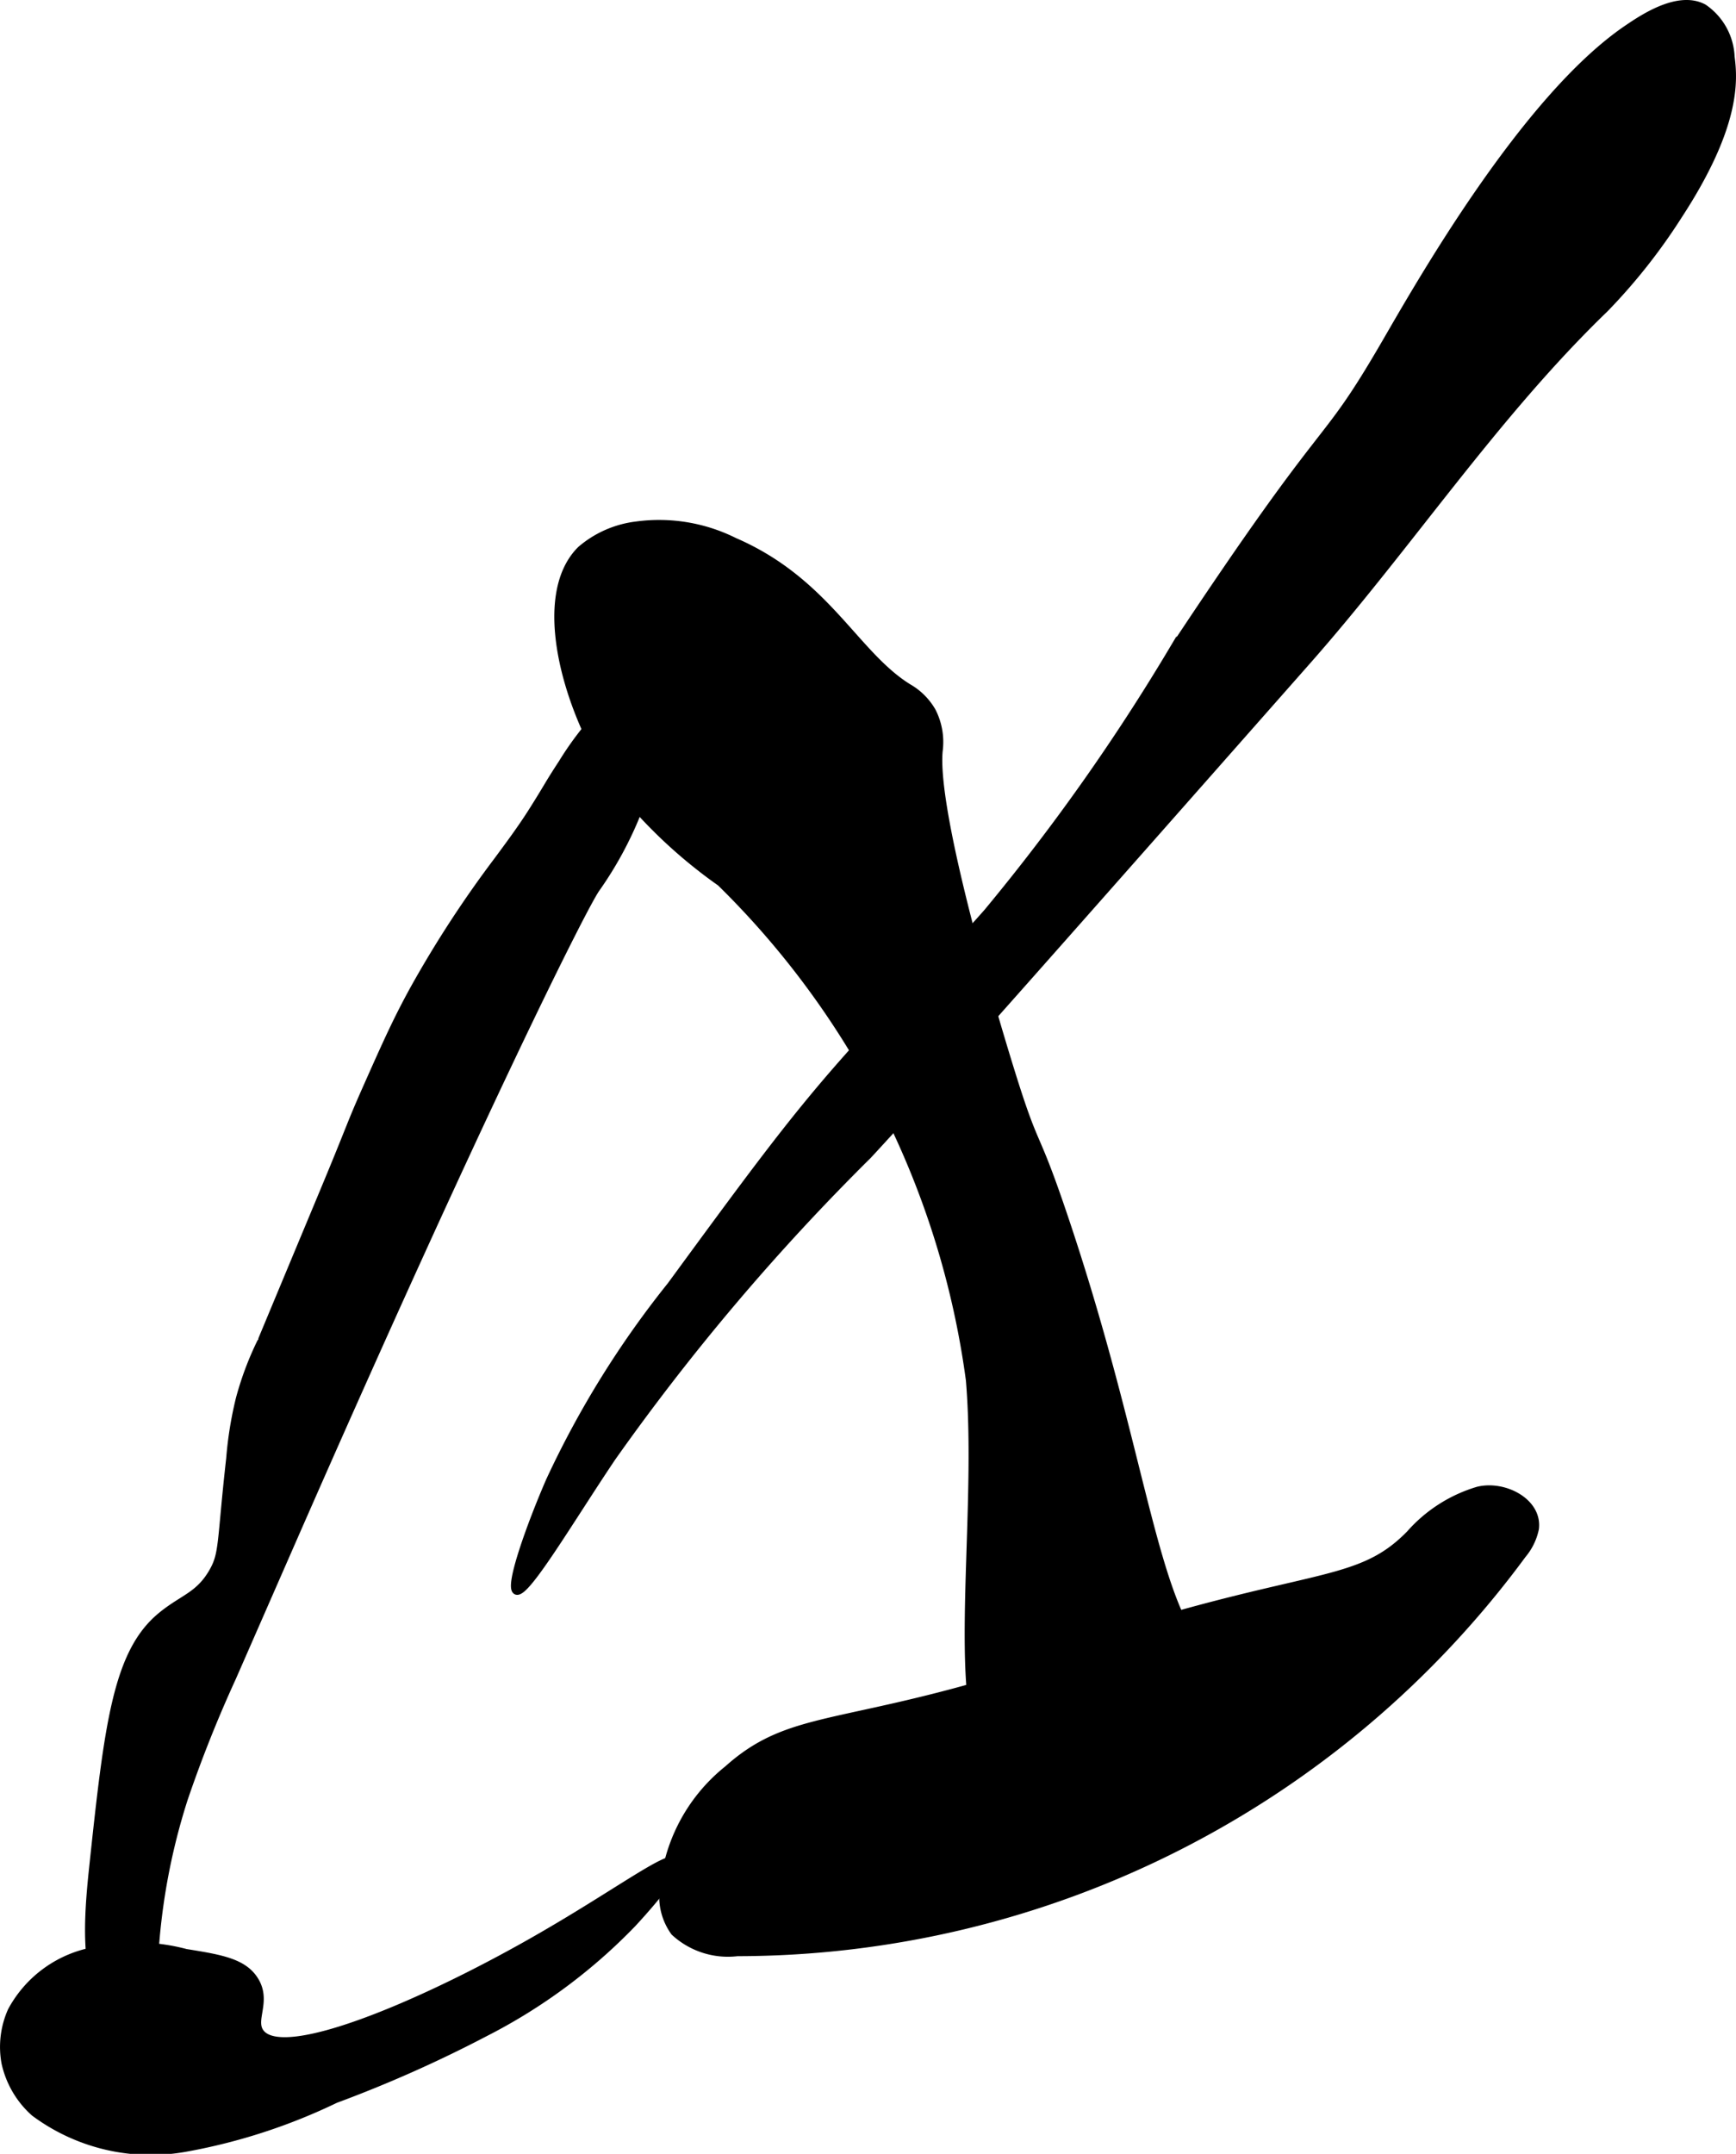
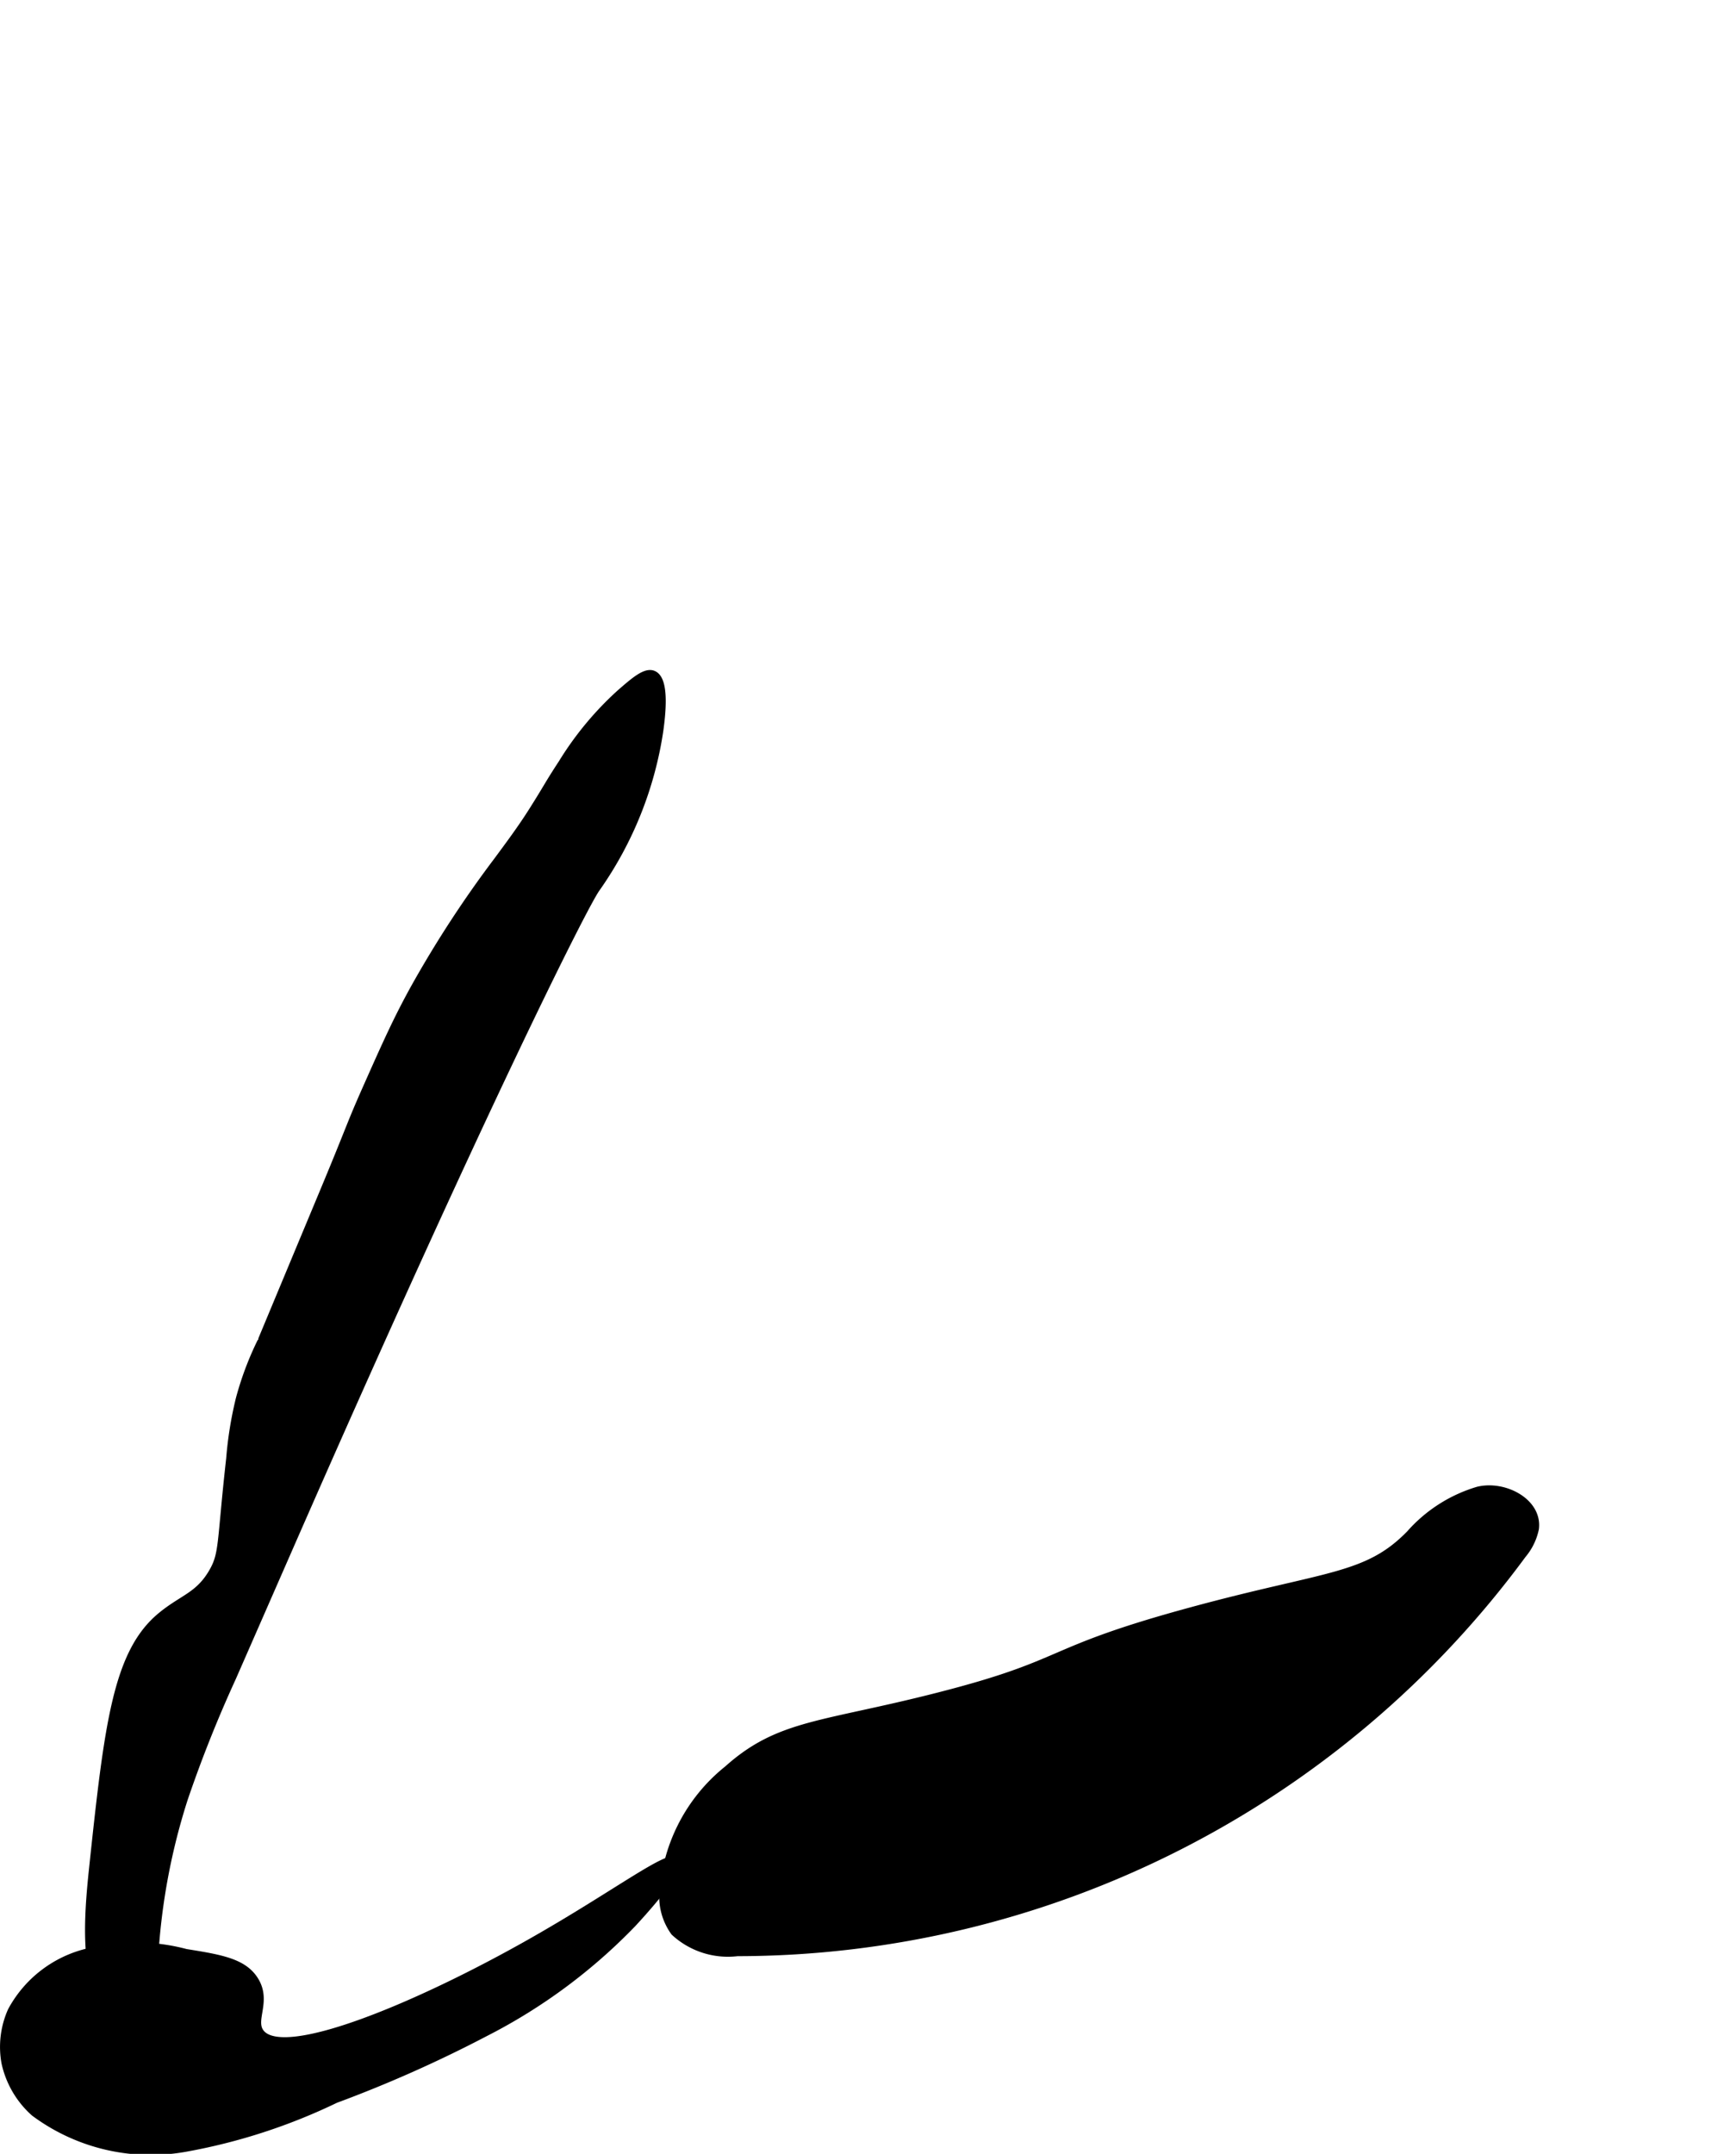
<svg xmlns="http://www.w3.org/2000/svg" version="1.1" width="12.542mm" height="15.556mm" viewBox="0 0 35.553 44.097">
  <defs>
    <style type="text/css">
      .a {
        stroke: #000;
        stroke-miterlimit: 10;
        stroke-width: 0.15px;
      }
    </style>
  </defs>
  <path class="a" d="M14.903,36.221a3.532,3.532,0,0,0-1.327,2.651,1.244,1.244,0,0,0,.234.685,1.616,1.616,0,0,0,1.291.418,19.995,19.995,0,0,0,16.082-8.145,1.2,1.2,0,0,0,.259-.533c.068-.55-.638-.917-1.176-.784a2.997,2.997,0,0,0-1.39.889c-.888.912-1.697.823-4.472,1.577-3.082.837-2.475,1.054-5.177,1.745C16.849,35.334,15.962,35.273,14.903,36.221Z" />
  <path class="a" d="M1.805,39.964A2.414,2.414,0,0,0,.233,41.169a1.812,1.812,0,0,0-.128,1.064A1.916,1.916,0,0,0,.702,43.254a3.997,3.997,0,0,0,3.092.727A11.922,11.922,0,0,0,6.87,42.983,26.329,26.329,0,0,0,9.942,41.616a11.357,11.357,0,0,0,3.015-2.234c.096-.104,1.036-1.115.893-1.283-.145-.169-1.249.686-2.978,1.666-2.312,1.31-5.067,2.46-5.535,1.851-.199-.259.159-.646-.125-1.085-.232-.359-.689-.439-1.404-.553A4.003,4.003,0,0,0,1.805,39.964Z" />
  <path class="a" d="M12.219,18.183a7.538,7.538,0,0,0,1.291-3.227c.038-.28.135-1.033-.128-1.149-.158-.069-.38.121-.681.383a6.582,6.582,0,0,0-1.192,1.437c-.291.444-.289.474-.61.981-.22.348-.466.679-.711,1.01a22.764,22.764,0,0,0-1.714,2.629c-.347.631-.559,1.103-.98,2.051-.339.764-.306.75-.877,2.118Q5.345,27.466,5.345,27.467a6.415,6.415,0,0,0-.441,1.174,7.724,7.724,0,0,0-.197,1.222c-.194,1.731-.135,1.941-.354,2.32-.283.491-.612.535-1.055.901-.914.753-1.087,2.232-1.398,5.158-.111,1.044-.206,2.37.376,2.913.126.117.589.482.751.376a.257.257,0,0,0,.092-.114.556.556,0,0,0,.029-.242,13.109,13.109,0,0,1,.623-4.346,26.166,26.166,0,0,1,.988-2.48L5.974,31.576C9.828,22.783,11.985,18.49,12.219,18.183Z" />
-   <path class="a" d="M11.893,11.254c-.947.942-.309,3.232.658,4.706a10.148,10.148,0,0,0,2.204,2.111,17.524,17.524,0,0,1,5.101,10.183c.259,3.07-.545,7.372.675,8.021a2.502,2.502,0,0,1,.809.553c.598.637.501,1.304.894,1.447.319.116.702-.207,1.104-.555.387-.335,1.808-1.562,1.605-3.007a2.217,2.217,0,0,0-.428-1.019c-.94-1.263-1.196-4.258-2.718-8.775-.602-1.788-.567-1.334-1.011-2.729-.363-1.141-1.678-5.512-1.555-6.817a1.383,1.383,0,0,0-.138-.808,1.32,1.32,0,0,0-.49-.49c-1.094-.677-1.673-2.173-3.562-2.991a3.451,3.451,0,0,0-2.008-.332A2.142,2.142,0,0,0,11.893,11.254Z" />
-   <path class="a" d="M20.219,18.677c-1.261,1.432-1.437,1.353-2.964,3.088-1.086,1.234-1.897,2.341-3.519,4.554a19.517,19.517,0,0,0-2.481,3.999c-.392.9-.847,2.172-.681,2.255.191.096,1.091-1.433,1.957-2.723a46.218,46.218,0,0,1,5.248-6.196c1.31-1.413,3.871-4.316,8.994-10.121,2.083-2.361,3.832-5.028,6.098-7.214a11.94,11.94,0,0,0,1.504-1.903c1.193-1.826,1.14-2.756,1.075-3.251A1.284,1.284,0,0,0,34.89.158c-.517-.277-1.241.21-1.554.422-2.126,1.436-4.323,5.34-4.975,6.461-1.342,2.31-.998,1.204-4.34,6.255A42.479,42.479,0,0,1,20.219,18.677Z" />
</svg>